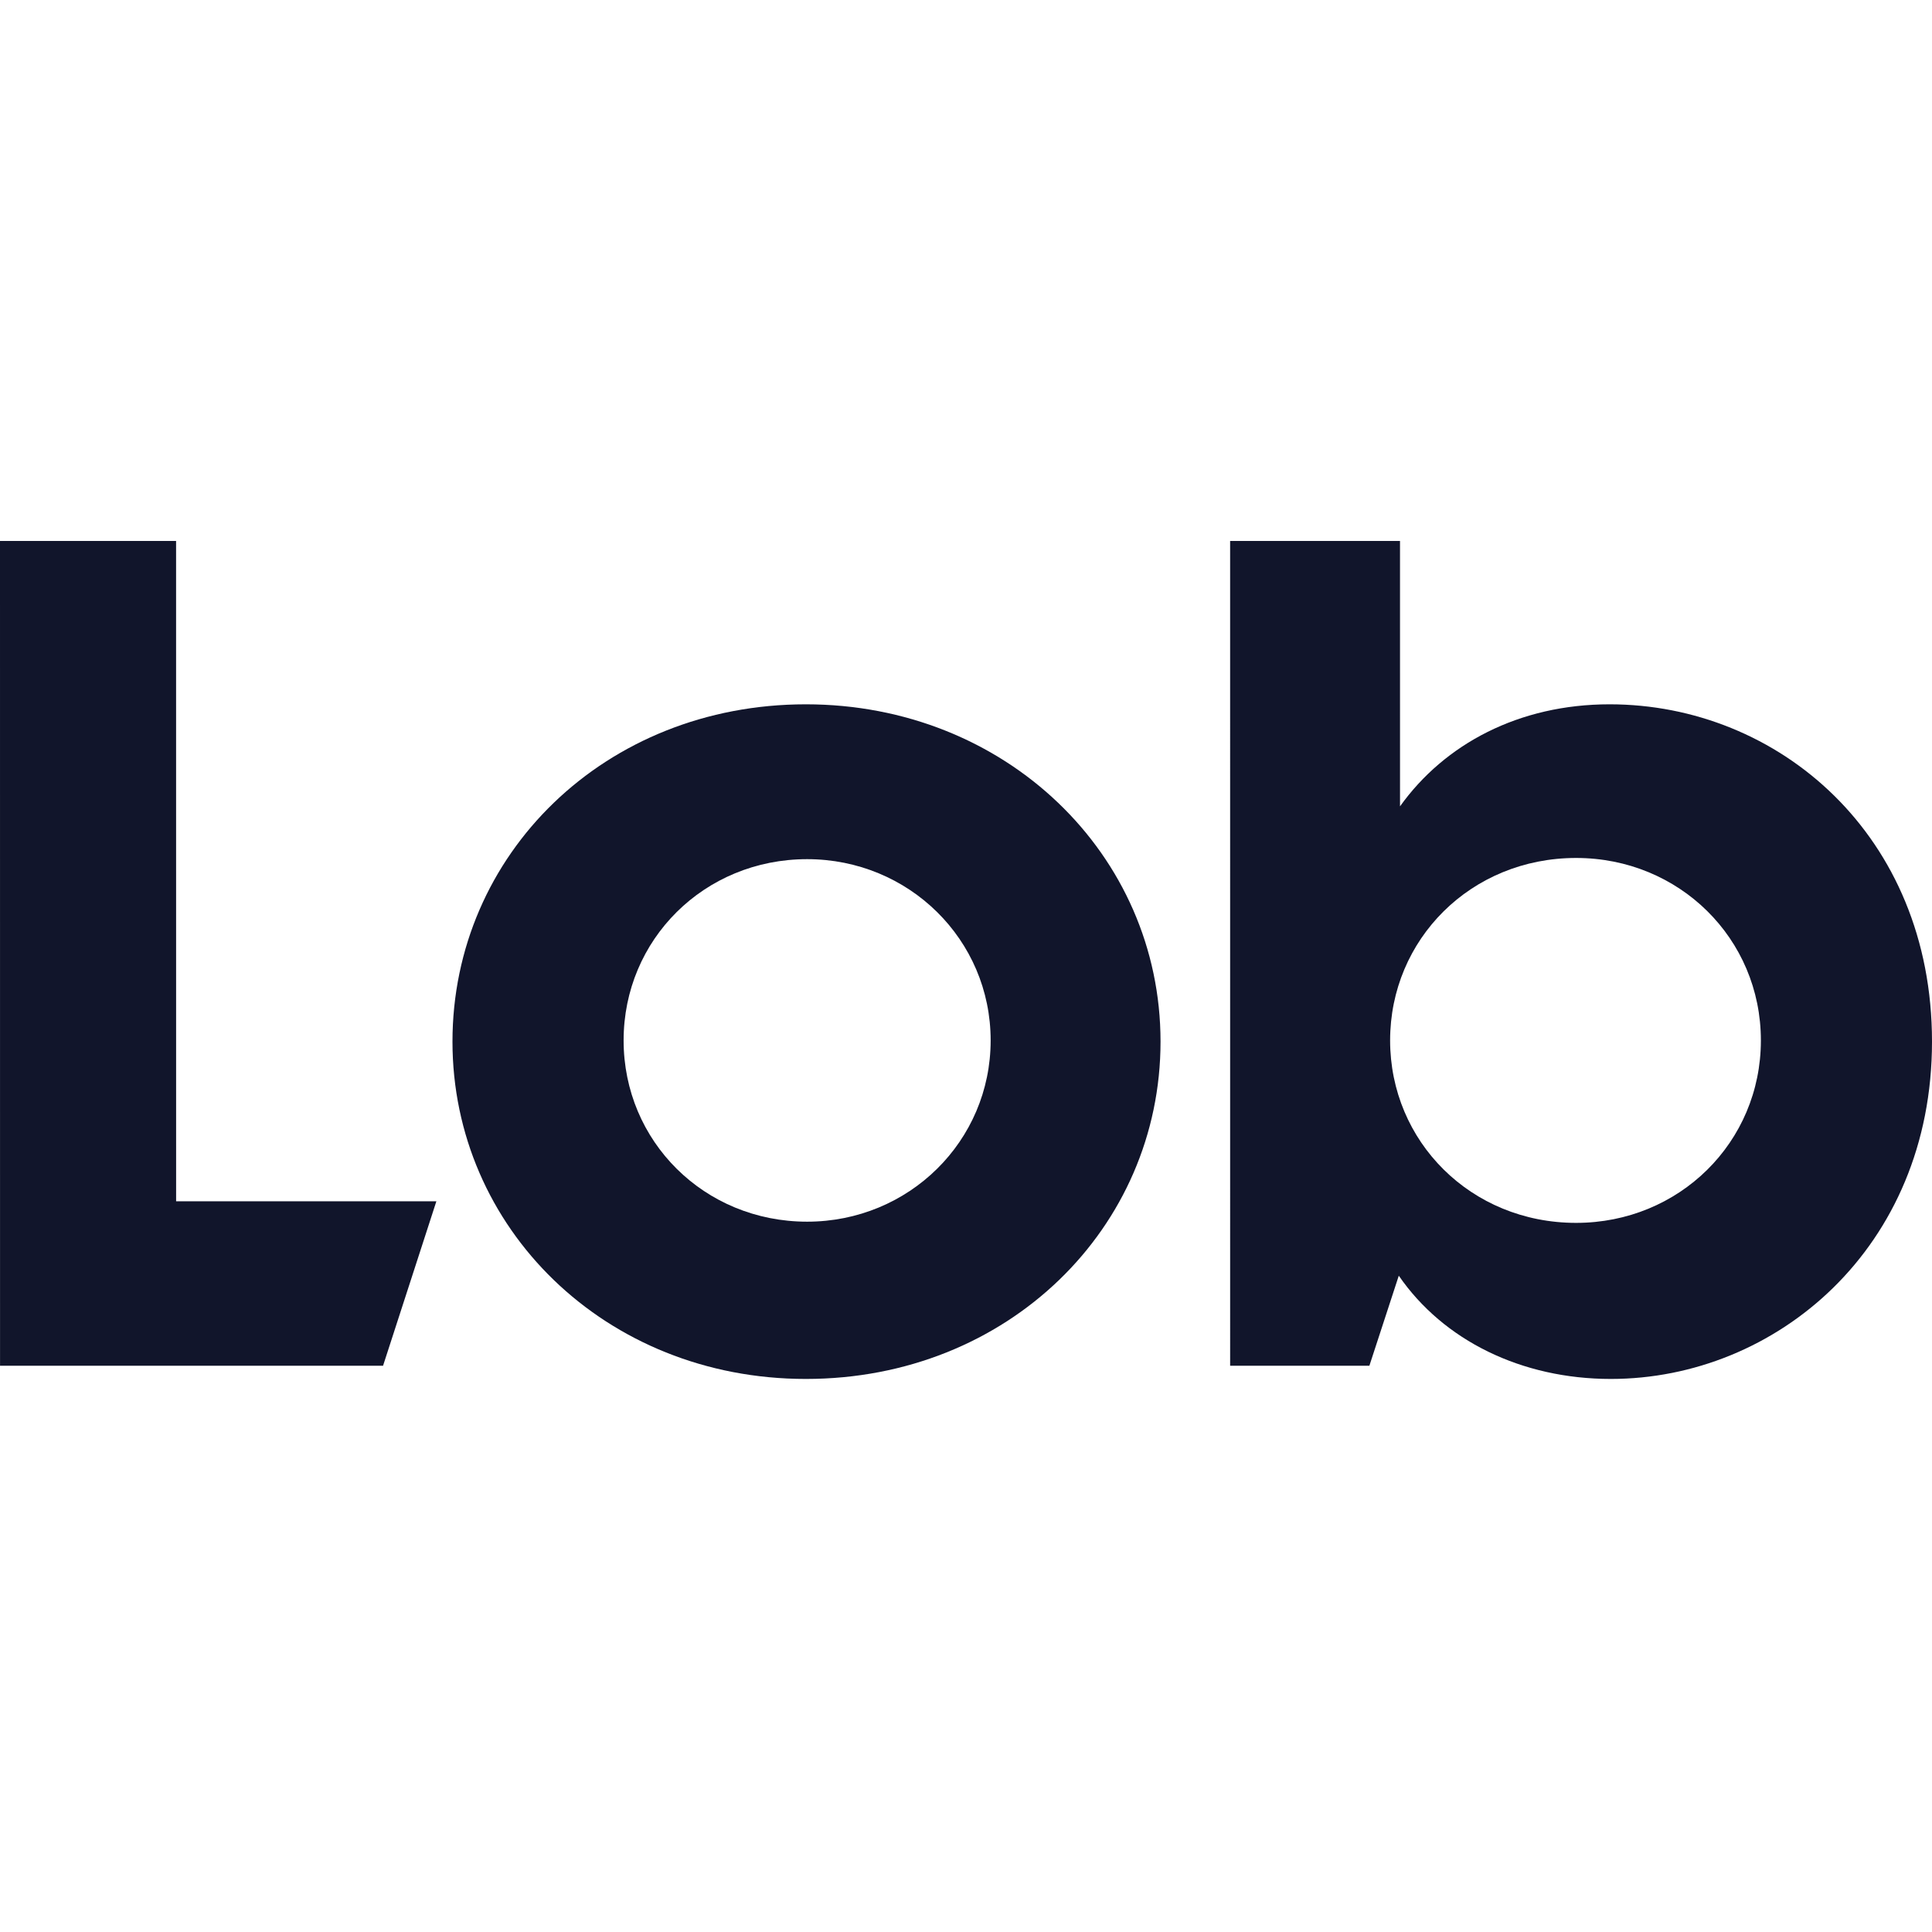
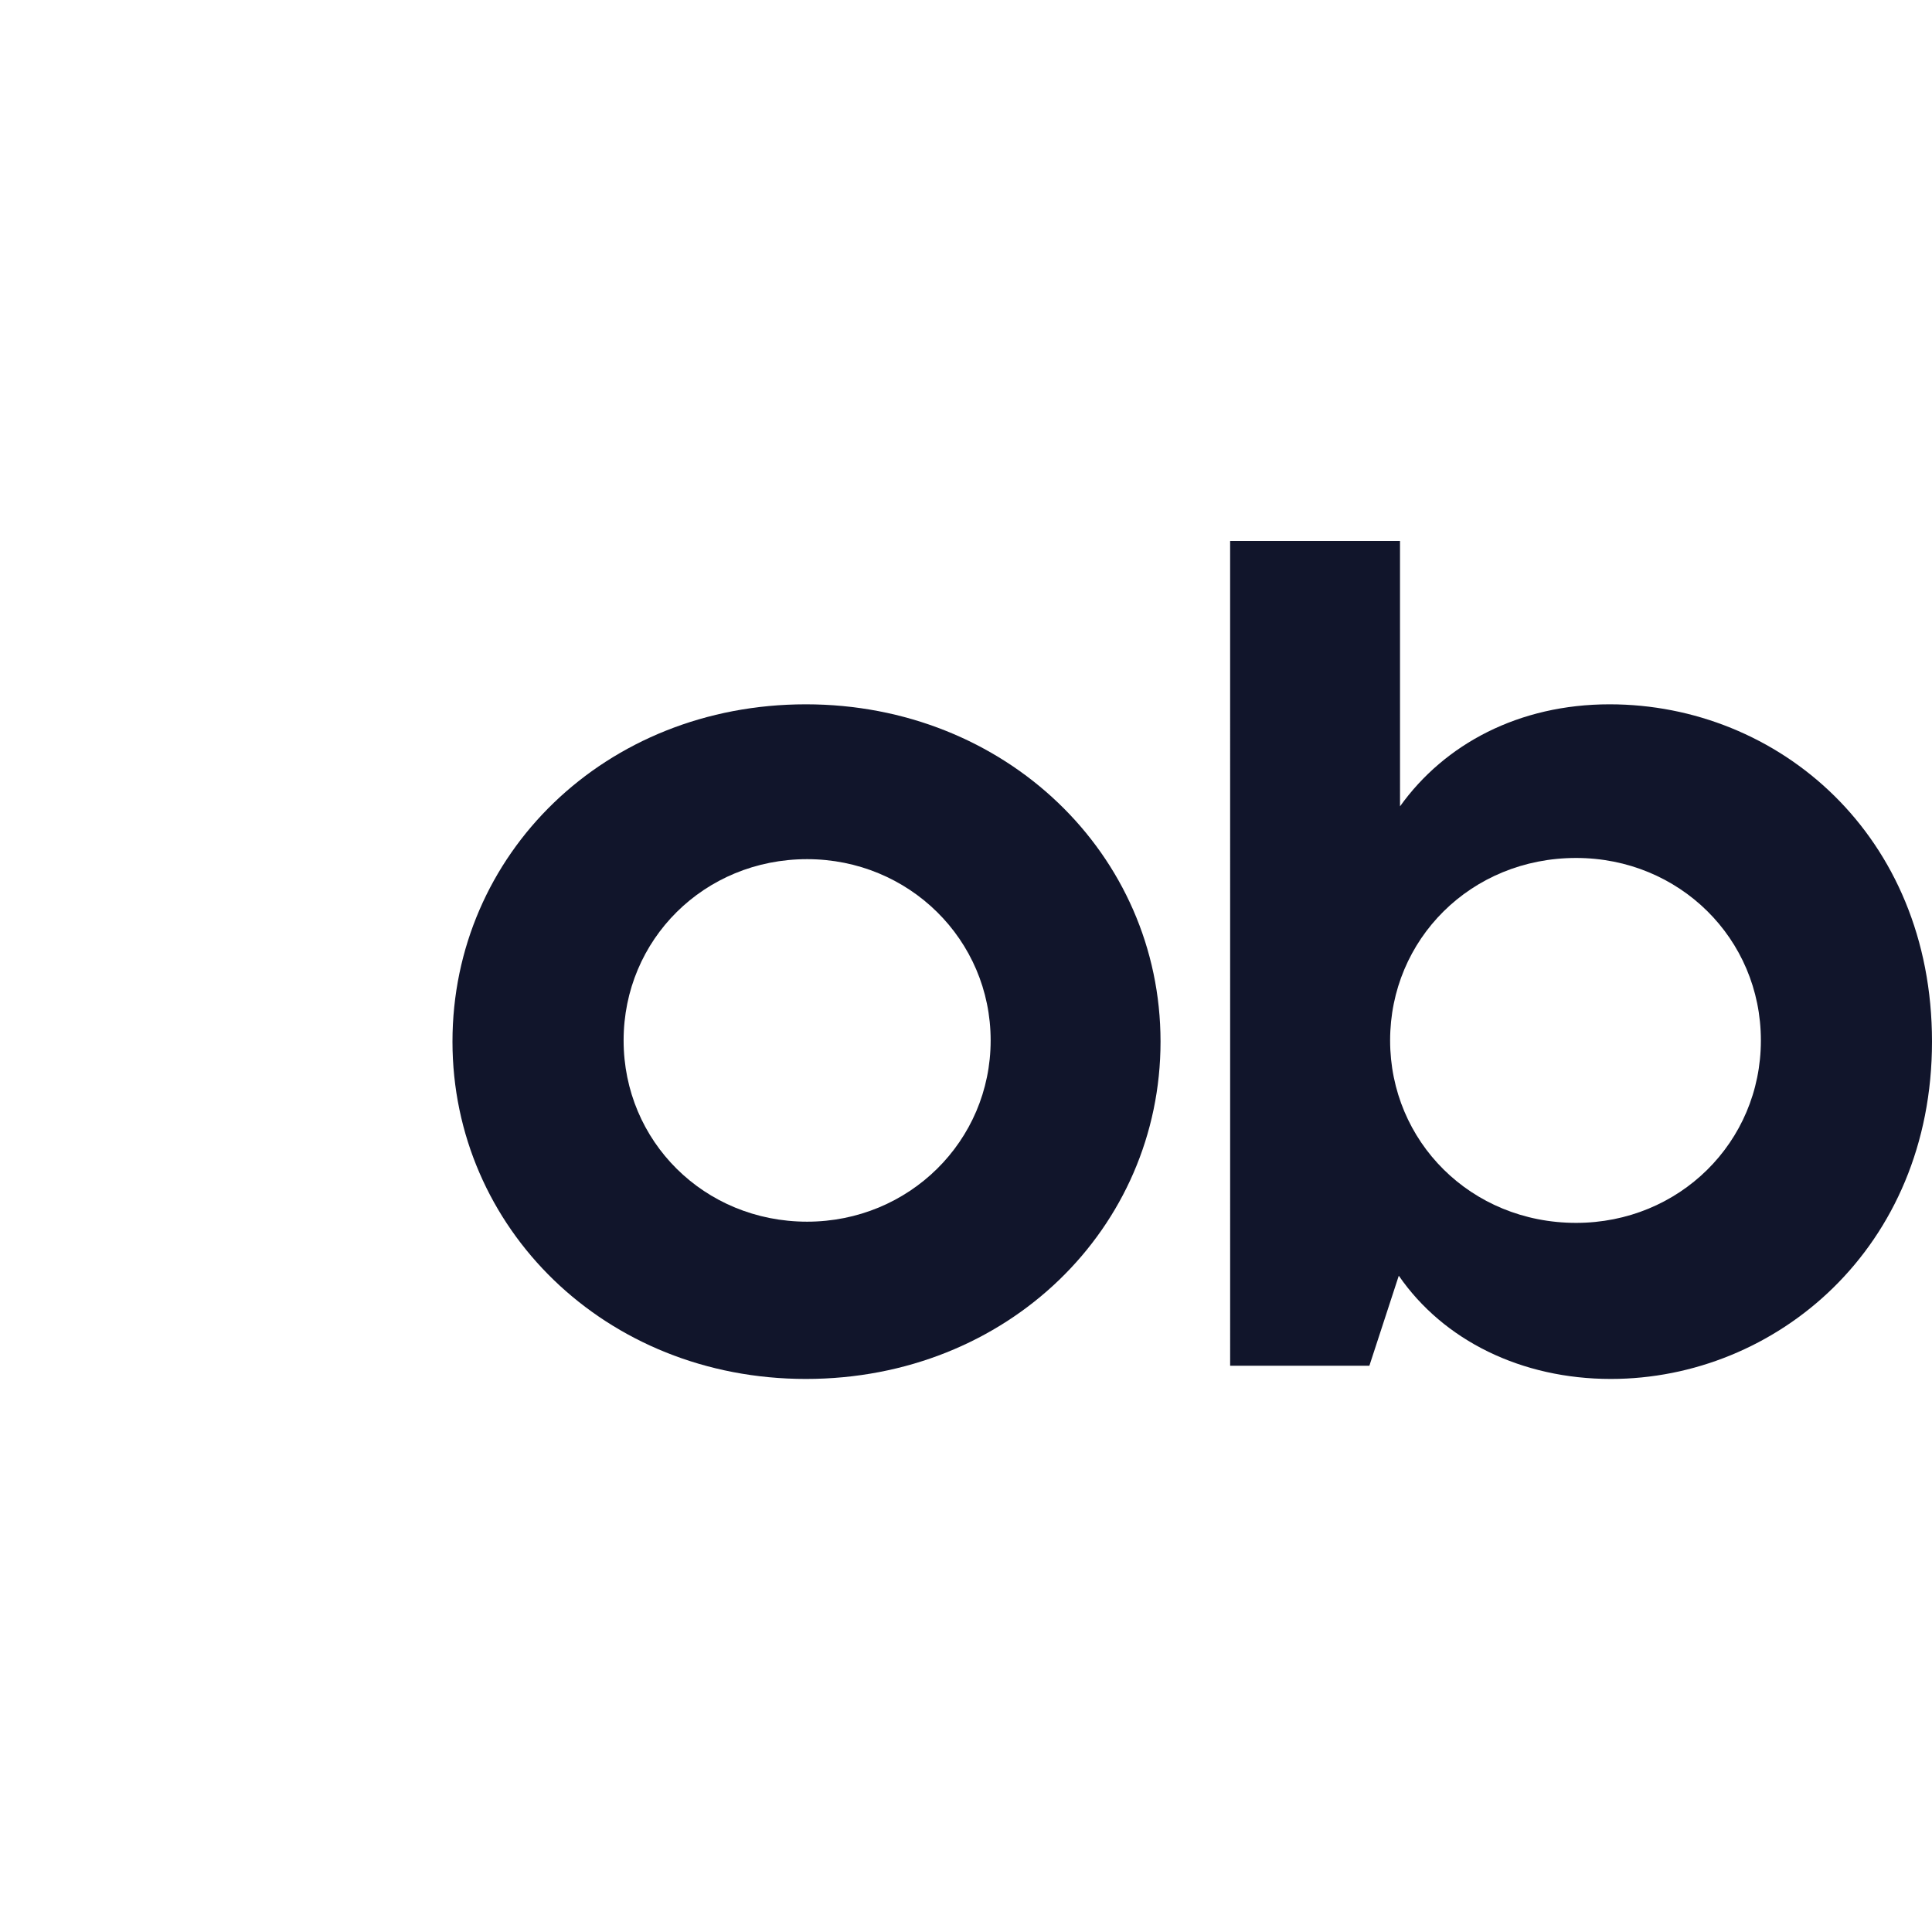
<svg xmlns="http://www.w3.org/2000/svg" width="100" height="100" viewBox="0 0 100 100" fill="none">
-   <path d="M0.002 70.69L19.827 70.69L22.587 62.178L9.116 62.178L9.114 28H0L0.002 70.69Z" fill="#11152B" />
  <path d="M41.712 71.374C52.174 71.374 60.069 63.545 60.069 53.914C60.069 44.221 52.046 36.455 41.712 36.455C31.315 36.455 23.42 44.221 23.42 53.914C23.42 63.545 31.315 71.374 41.712 71.374ZM41.777 63.234C36.449 63.234 32.278 59.071 32.278 53.852C32.278 48.633 36.449 44.47 41.777 44.47C47.04 44.47 51.276 48.633 51.276 53.852C51.276 59.071 47.04 63.234 41.777 63.234Z" fill="#11152B" />
  <path d="M83.377 71.374C91.913 71.374 100 64.601 100 53.914C100 43.227 92.042 36.455 83.312 36.455C78.627 36.455 74.776 38.505 72.465 41.736L72.464 28L63.671 28L63.672 70.69H70.879L72.401 66.03C74.712 69.385 78.755 71.374 83.377 71.374ZM81.58 63.296C76.124 63.296 71.952 59.071 71.952 53.852C71.952 48.633 76.124 44.408 81.58 44.408C86.907 44.408 91.143 48.571 91.143 53.852C91.143 59.133 86.907 63.296 81.58 63.296Z" fill="#11152B" />
</svg>